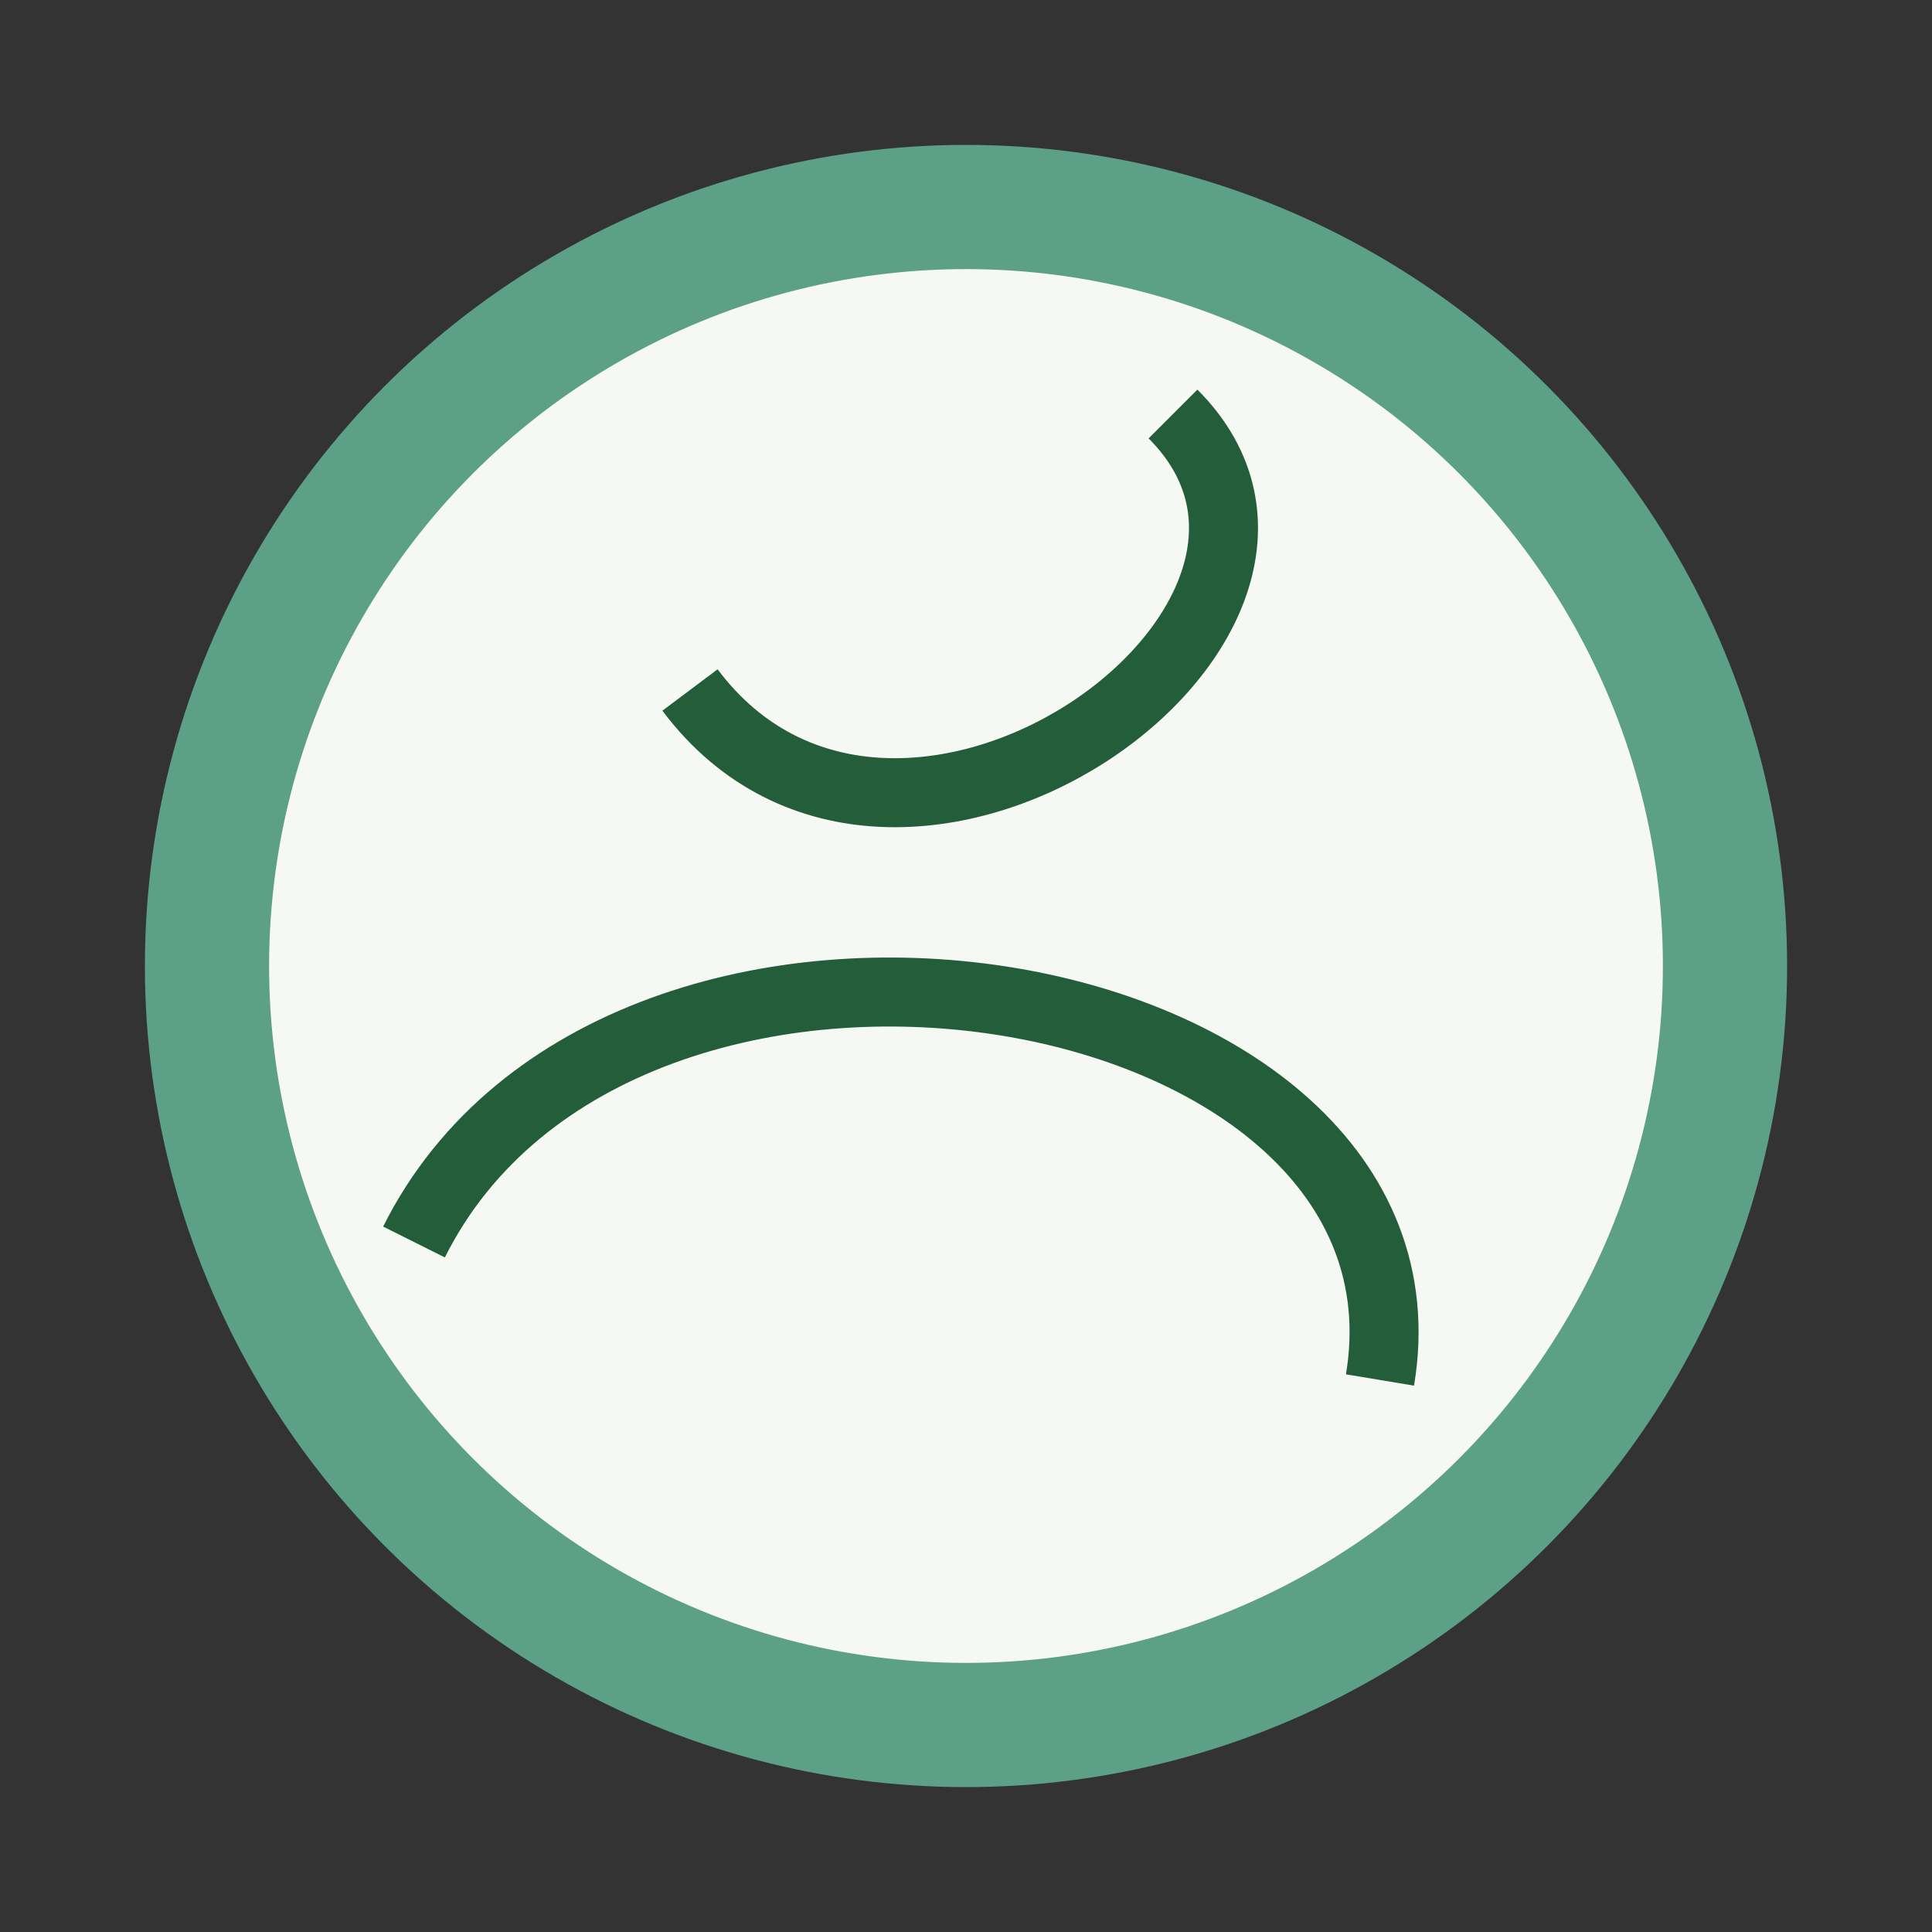
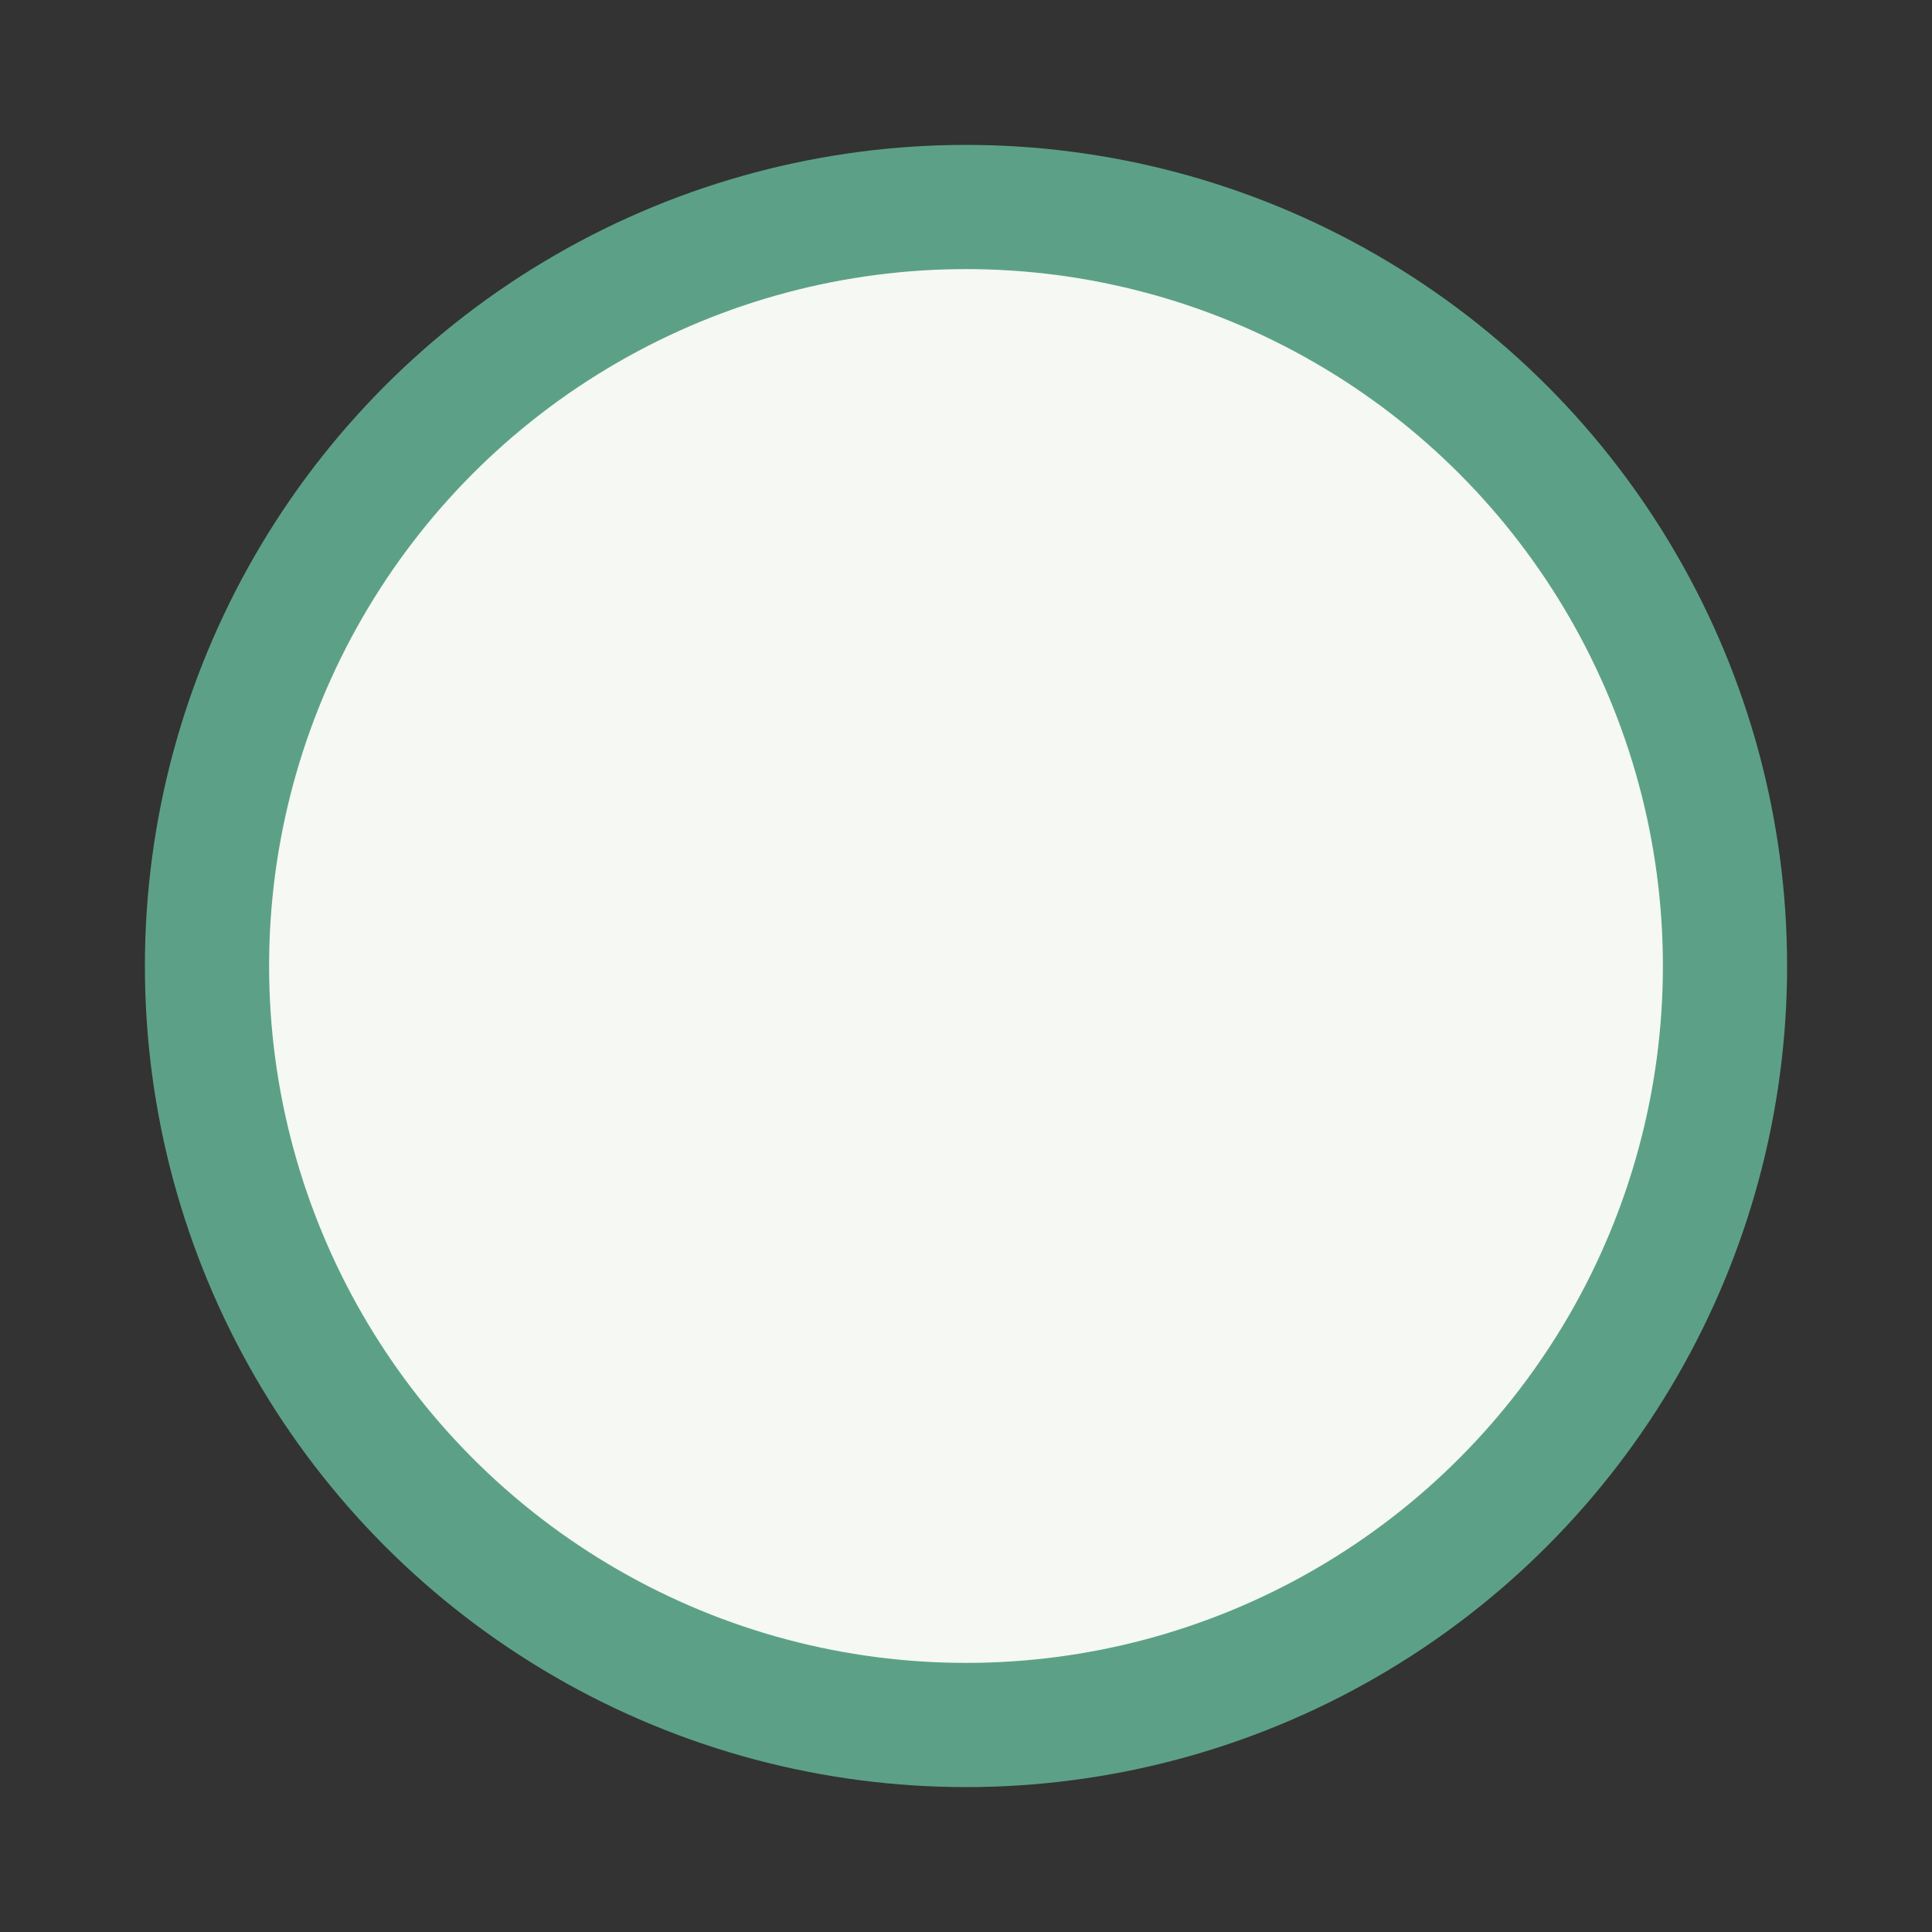
<svg xmlns="http://www.w3.org/2000/svg" width="28" height="28" viewBox="0 0 28 28">
  <rect x="0" y="0" width="28" height="28" fill="#333333" stroke="none" />
  <circle cx="14" cy="14" r="11" fill="#F5F8F3" stroke="#5CA187" stroke-width="1.8" />
-   <path d="M6 18c3-6 15-4 14 2M10 10c3 4 10-1 7-4" stroke="#235D3A" stroke-width="1" fill="none" />
</svg>